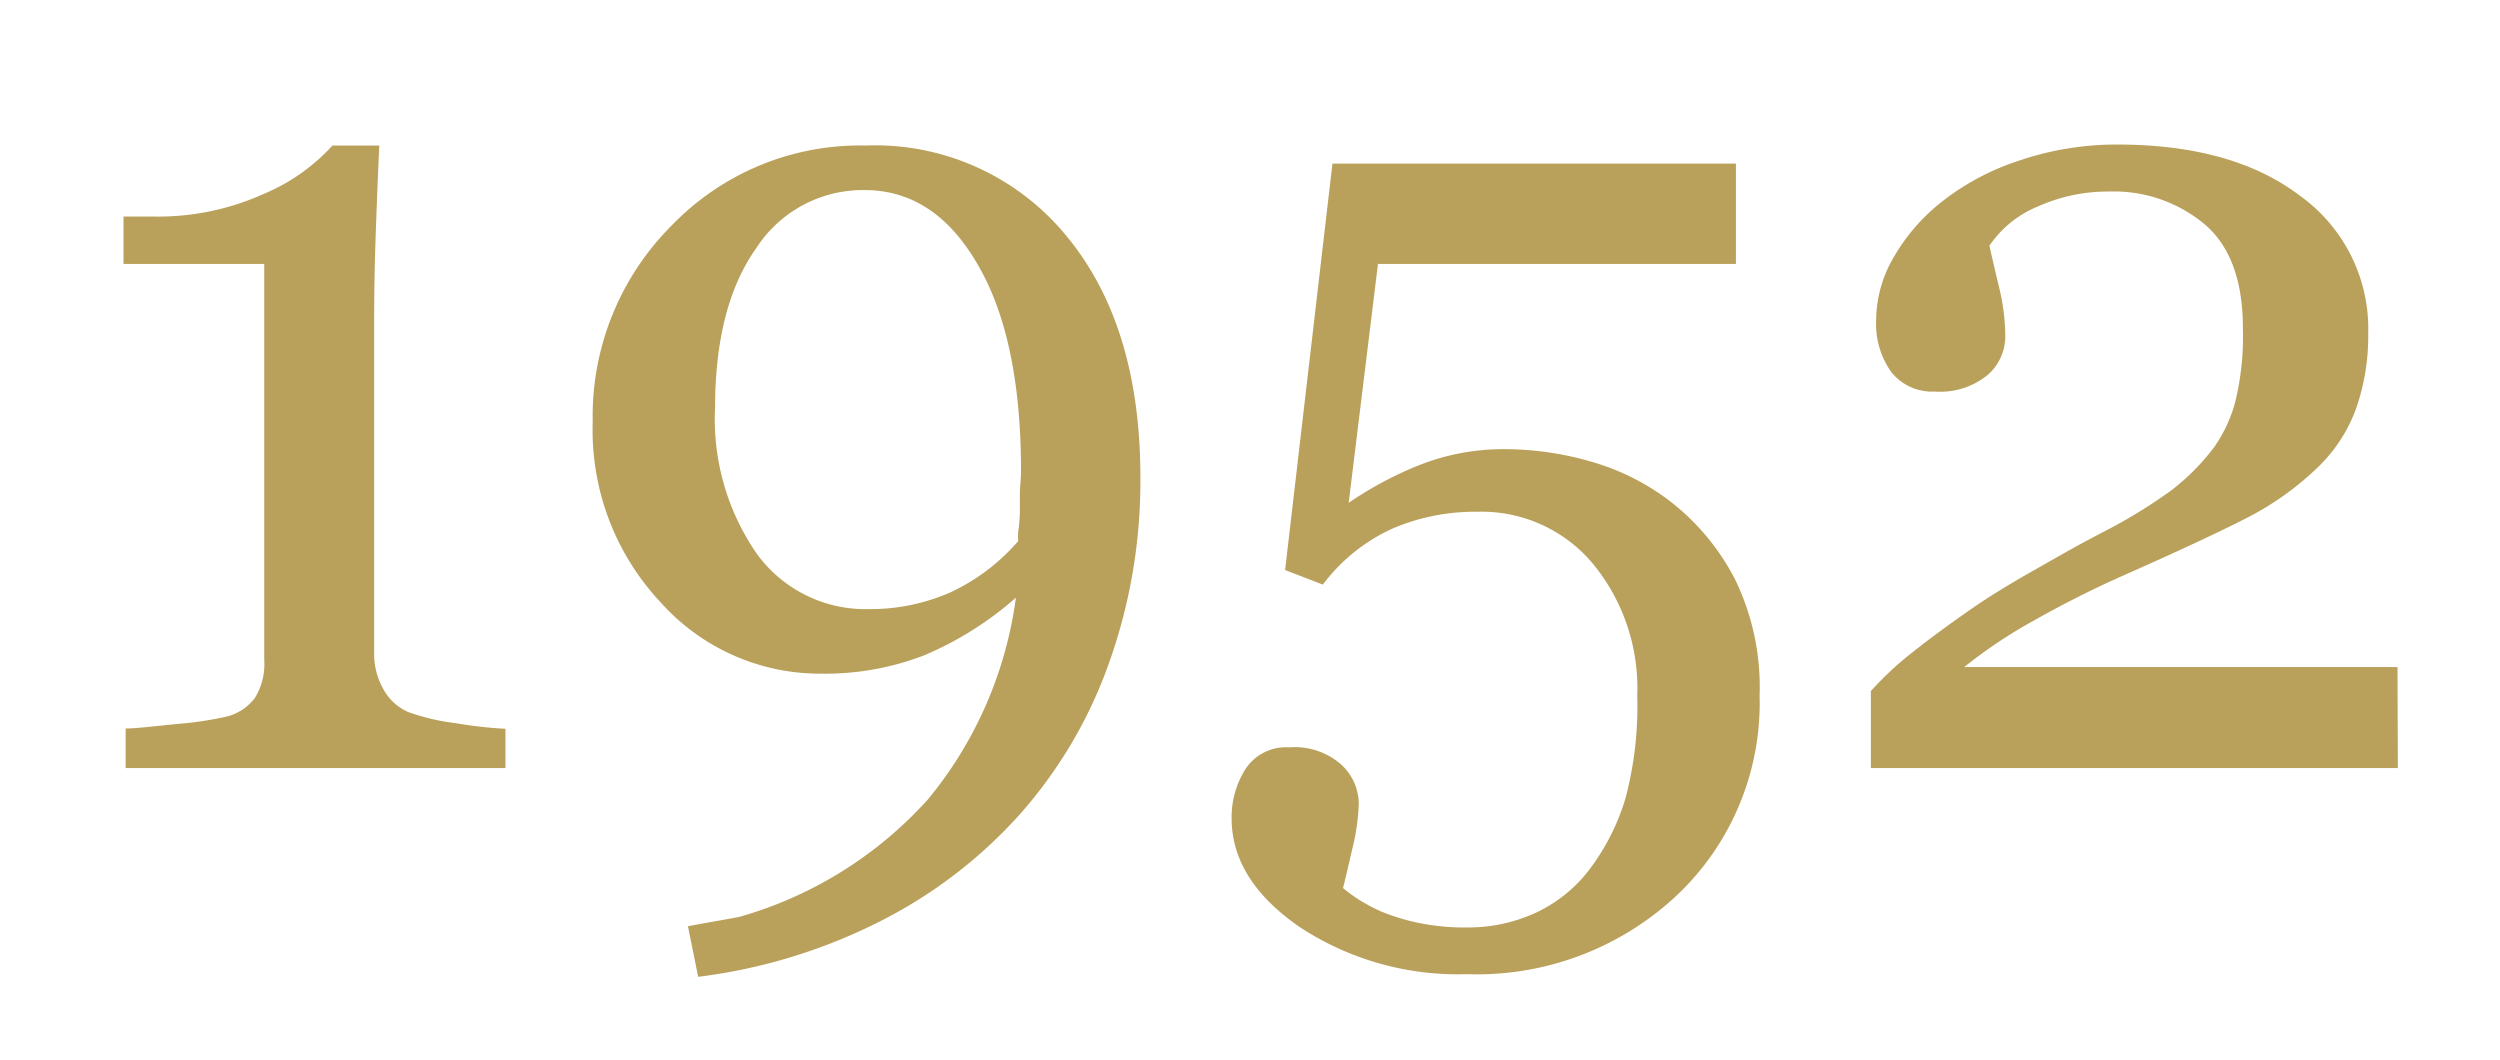
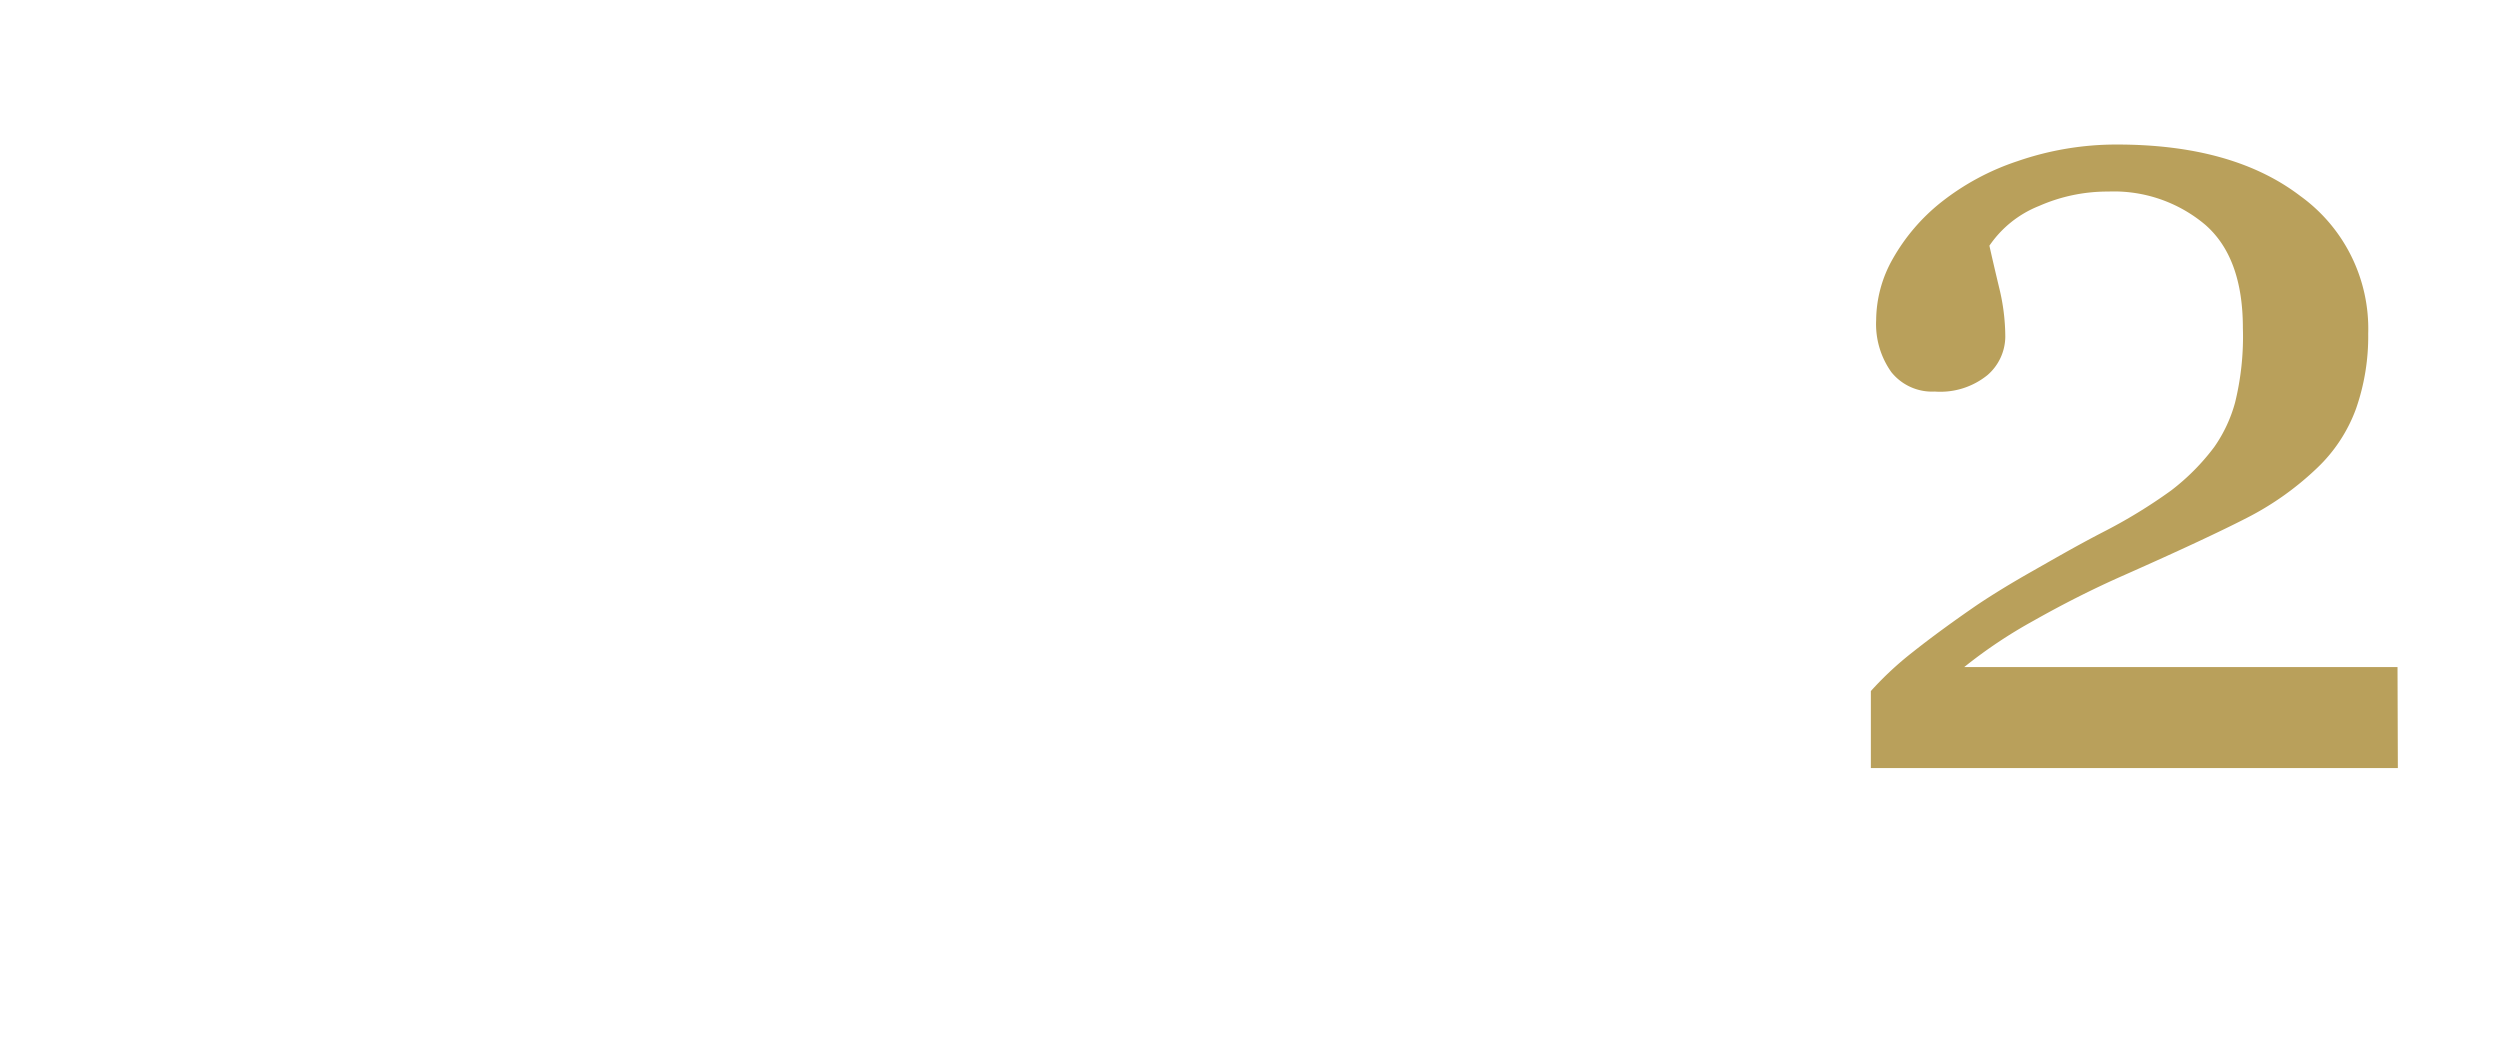
<svg xmlns="http://www.w3.org/2000/svg" id="Calque_1" data-name="Calque 1" viewBox="0 0 151 64">
  <defs>
    <style>.cls-1{fill:#b9a05b;}</style>
  </defs>
  <title>fPlan de travail 1</title>
-   <path class="cls-1" d="M30.53,46.39H7.59V44c.68,0,1.74-.14,3.19-.28a20.81,20.81,0,0,0,3-.46,3.11,3.11,0,0,0,1.62-1.11,3.92,3.92,0,0,0,.56-2.3V15.94H7.46V13.08H9.33a15.45,15.45,0,0,0,6.58-1.36,11.69,11.69,0,0,0,4.17-2.93h2.83c-.07,1.47-.14,3.2-.21,5.17s-.1,3.74-.1,5.31V39.45a4.31,4.31,0,0,0,.53,2.13A3.15,3.15,0,0,0,24.64,43a13.08,13.08,0,0,0,2.89.68,26.29,26.29,0,0,0,3,.34Z" />
-   <path class="cls-1" d="M68.88,28.85A32.69,32.69,0,0,1,67,40a27.7,27.7,0,0,1-5.38,9.16,28.66,28.66,0,0,1-8.39,6.45A33.39,33.39,0,0,1,42.17,59l-.62-3.06,3.07-.55a24.24,24.24,0,0,0,11.43-7.11,24.12,24.12,0,0,0,5.31-12.18,20.33,20.33,0,0,1-5.56,3.49,16.69,16.69,0,0,1-6.25,1.1,12.92,12.92,0,0,1-9.65-4.31,15.2,15.2,0,0,1-4.1-10.88,16.27,16.27,0,0,1,4.75-11.86A15.79,15.79,0,0,1,52.27,8.79a14.94,14.94,0,0,1,12.1,5.41Q68.88,19.6,68.88,28.85Zm-7.21-.39q0-8-2.61-12.47c-1.73-3-4-4.51-6.85-4.51A7.67,7.67,0,0,0,45.67,15q-2.47,3.48-2.48,9.61a14.28,14.28,0,0,0,2.53,8.85,8.11,8.11,0,0,0,6.79,3.33,12,12,0,0,0,4.87-1,12.16,12.16,0,0,0,4.12-3.11,4.06,4.06,0,0,1,0-.55A10.81,10.81,0,0,0,61.6,31c0-.32,0-.71,0-1.16S61.67,28.91,61.67,28.46Z" />
-   <path class="cls-1" d="M101.07,30.43A14.16,14.16,0,0,1,104.8,35a14.87,14.87,0,0,1,1.48,7,16,16,0,0,1-5,12.08,17.67,17.67,0,0,1-12.69,4.76A17.38,17.38,0,0,1,78.51,56q-4.12-2.84-4.12-6.57a5.43,5.43,0,0,1,.85-3,2.92,2.92,0,0,1,2.62-1.29A4.26,4.26,0,0,1,81,46.17a3.26,3.26,0,0,1,1.07,2.33,12.61,12.61,0,0,1-.38,2.72c-.25,1.09-.44,1.9-.57,2.42a9.64,9.64,0,0,0,.88.65,10.33,10.33,0,0,0,1.46.78,12.7,12.7,0,0,0,2.16.66,13.87,13.87,0,0,0,3,.29,9.81,9.81,0,0,0,4.12-.88A8.65,8.65,0,0,0,96,52.52a13.54,13.54,0,0,0,2.19-4.34A21.83,21.83,0,0,0,98.89,42a11.82,11.82,0,0,0-2.67-7.94,8.76,8.76,0,0,0-7-3.15,12.67,12.67,0,0,0-5.08,1,10.9,10.9,0,0,0-4.24,3.4l-2.28-.88L80.48,9.88h24.37v6.06H83.23L81.46,30.37a22,22,0,0,1,4-2.17A13.86,13.86,0,0,1,91,27.13a18.72,18.72,0,0,1,5.16.77A14.23,14.23,0,0,1,101.07,30.43Z" />
  <path class="cls-1" d="M144.83,46.39H113V41.74a19.81,19.81,0,0,1,2.55-2.37q1.64-1.3,3.88-2.84c.91-.61,2-1.28,3.27-2S125.36,33,127,32.15a31.44,31.44,0,0,0,4.13-2.52A13.44,13.44,0,0,0,133.74,27,8.64,8.64,0,0,0,135,24.31a16.71,16.71,0,0,0,.47-4.5q0-4.26-2.28-6.24a8.56,8.56,0,0,0-5.85-2,10.23,10.23,0,0,0-4.18.87,6.55,6.55,0,0,0-3,2.4q.24,1.08.6,2.58a12.55,12.55,0,0,1,.36,2.93,3.1,3.1,0,0,1-1.07,2.3,4.52,4.52,0,0,1-3.19,1,3.15,3.15,0,0,1-2.62-1.17,5,5,0,0,1-.92-3.15,7.58,7.58,0,0,1,1-3.69,11.74,11.74,0,0,1,2.92-3.42,15.08,15.08,0,0,1,4.63-2.49,18.25,18.25,0,0,1,6-1q7,0,11.07,3.11a9.88,9.88,0,0,1,4.1,8.31,13.27,13.27,0,0,1-.73,4.52,9.36,9.36,0,0,1-2.36,3.6,17.87,17.87,0,0,1-4.22,3q-2.43,1.25-7.39,3.45c-2,.88-3.81,1.81-5.51,2.77a29.15,29.15,0,0,0-4.19,2.8h26.17Z" />
</svg>